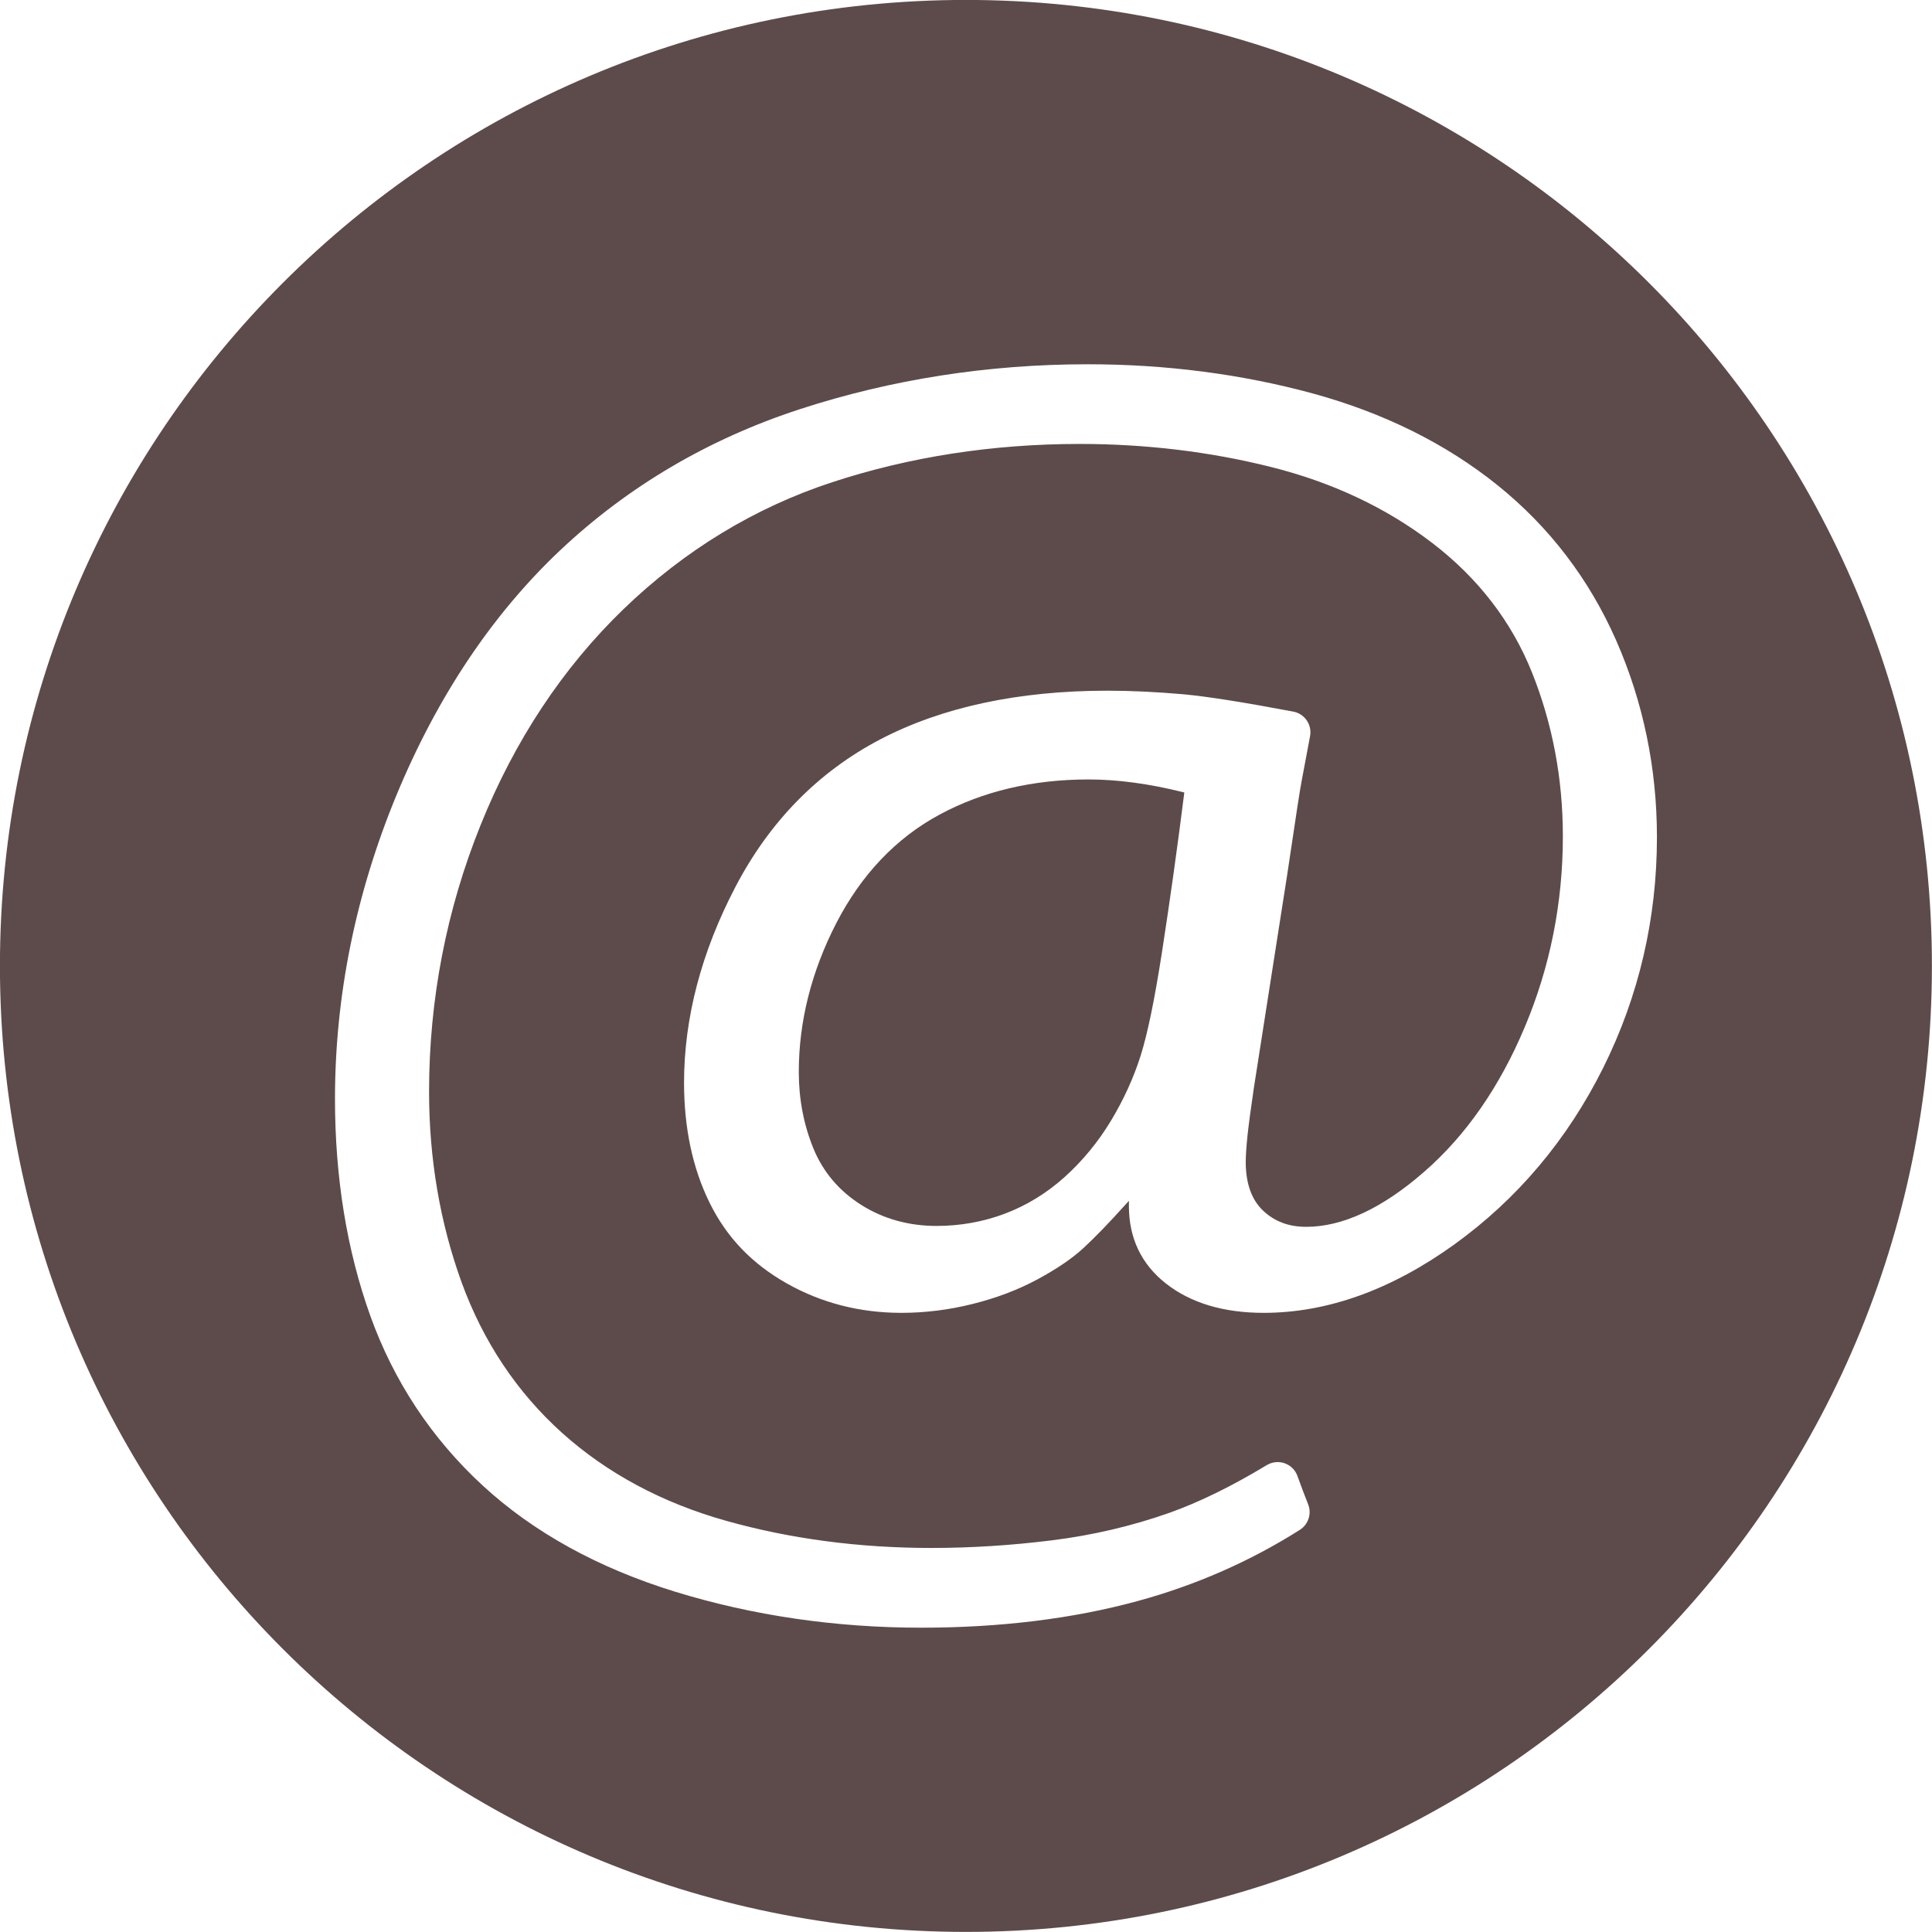
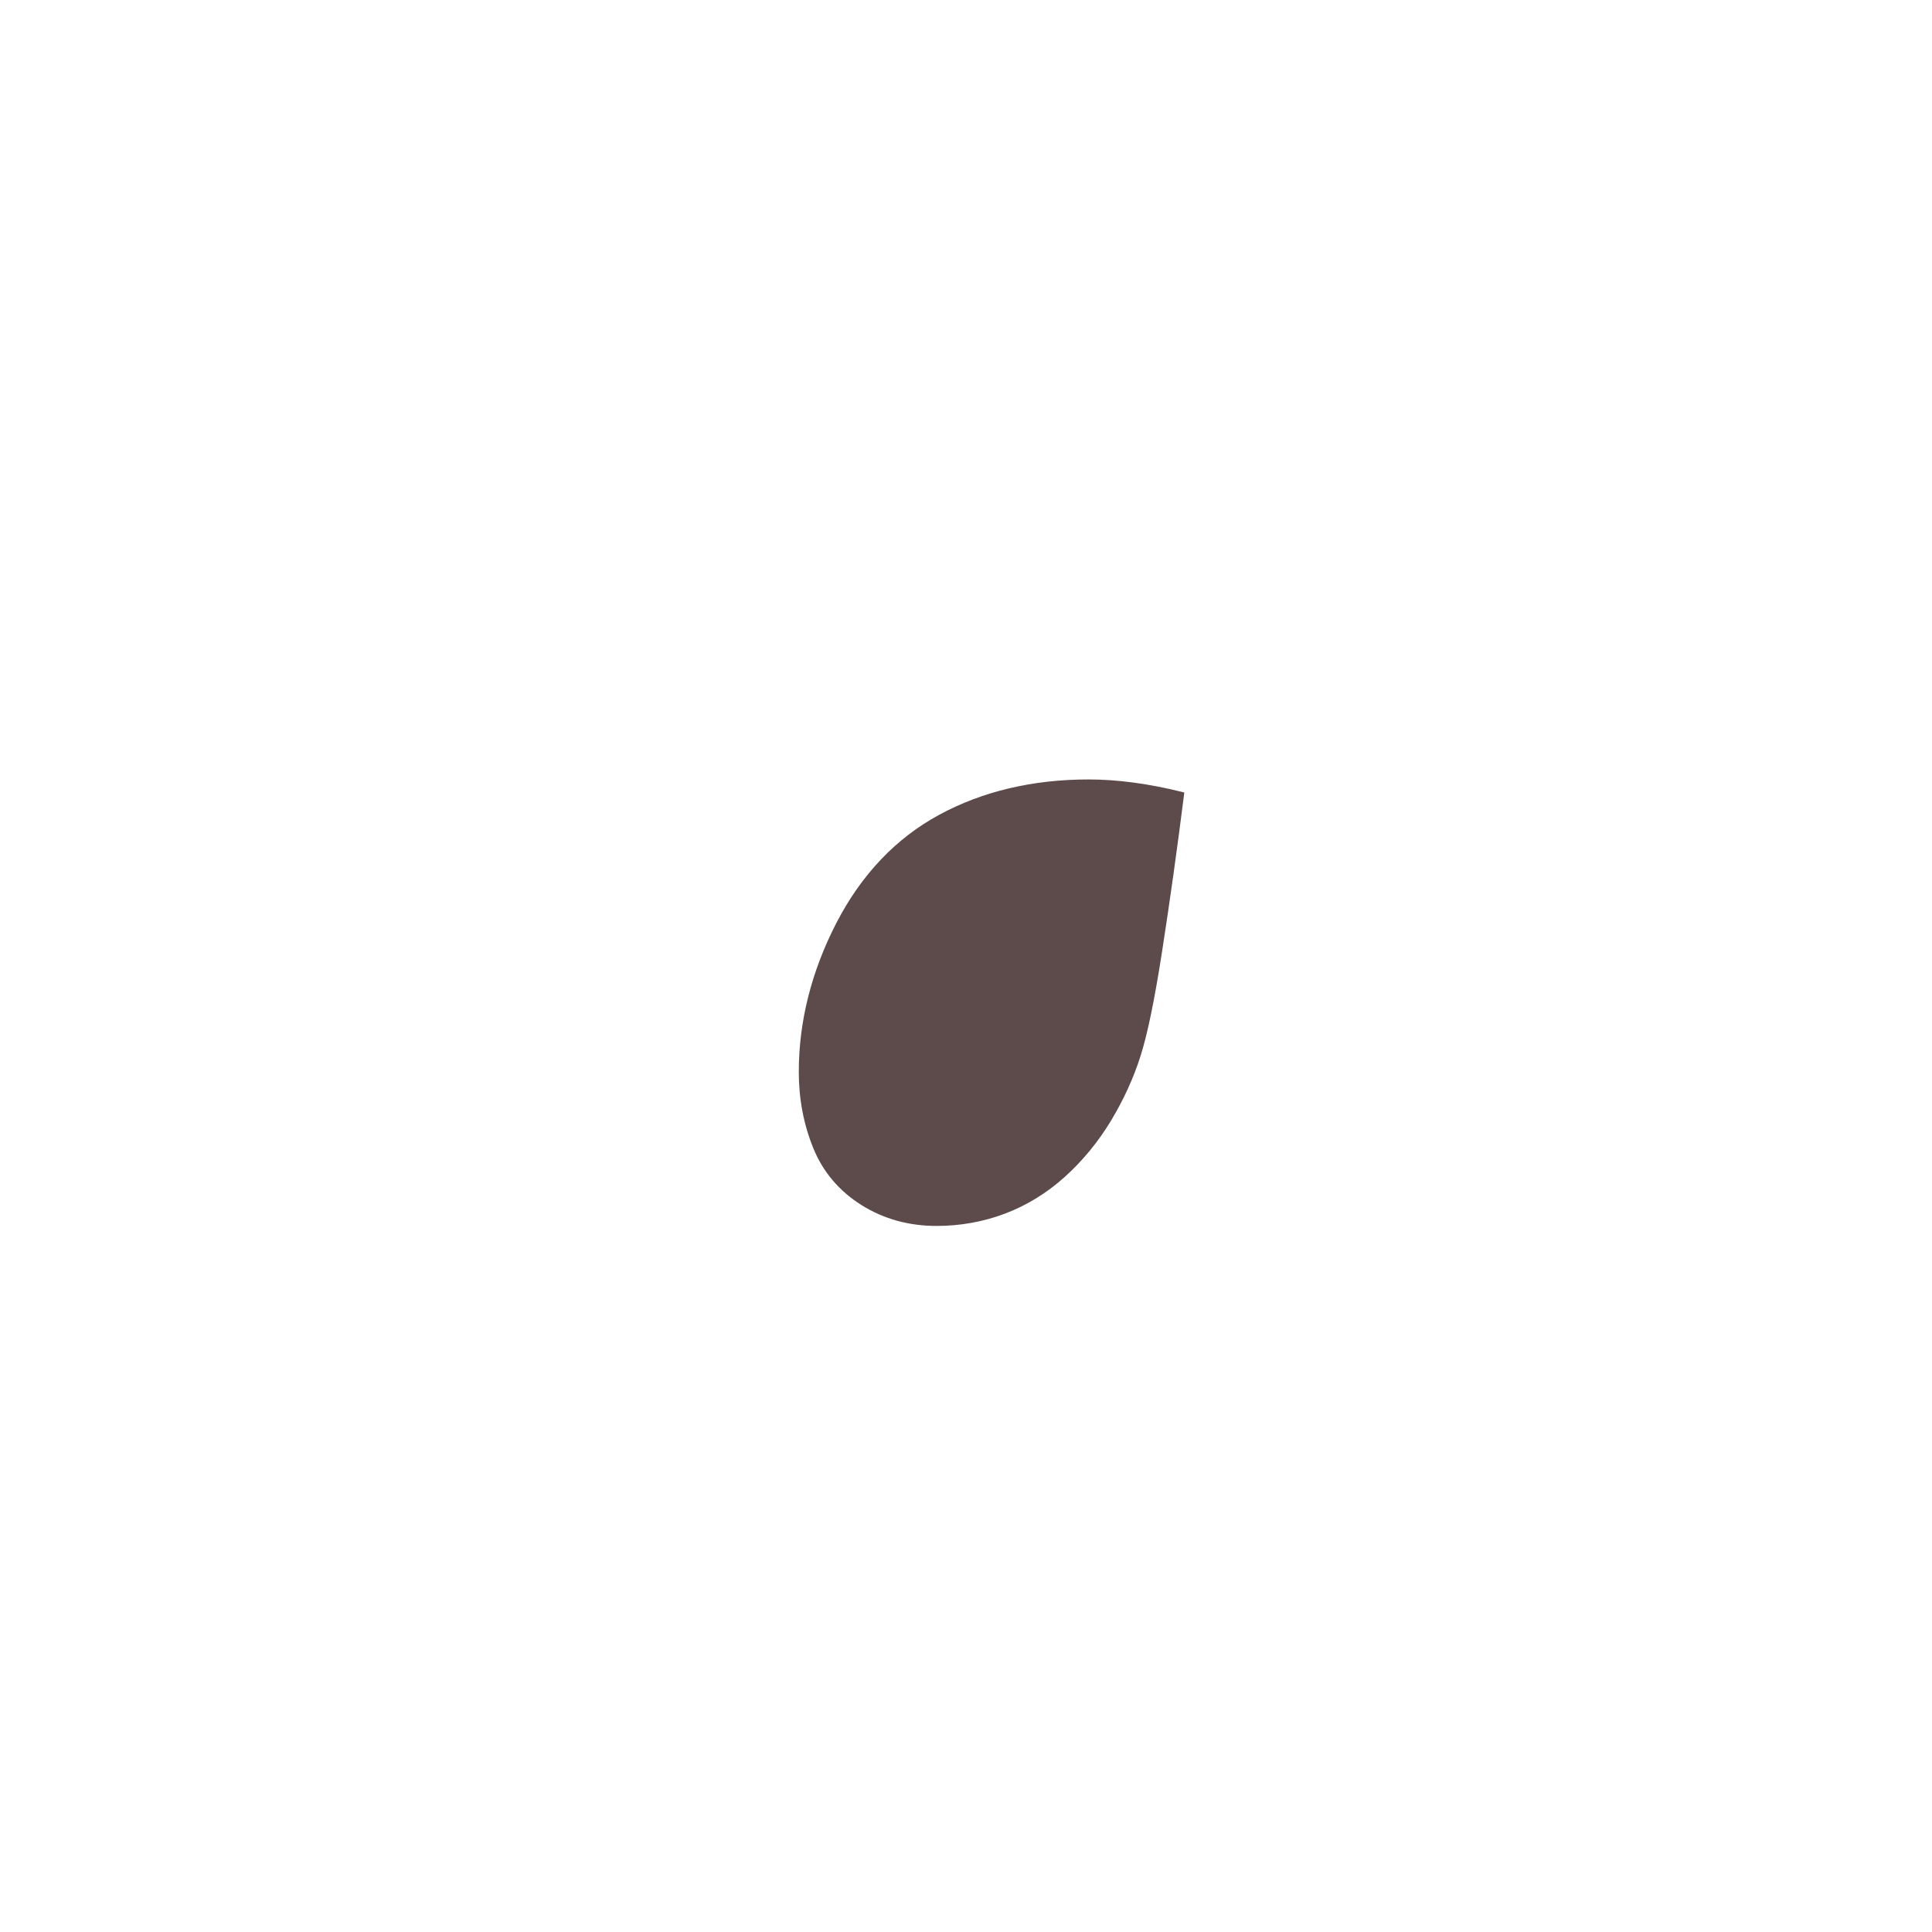
<svg xmlns="http://www.w3.org/2000/svg" fill="#000000" height="1292.8" preserveAspectRatio="xMidYMid meet" version="1" viewBox="579.9 579.9 1292.8 1292.8" width="1292.8" zoomAndPan="magnify">
  <g fill="#5d4b4b" id="change1_1">
    <path d="M 1308.328 1101.469 C 1270.961 1101.469 1237.328 1109.422 1208.391 1125.109 C 1179.391 1140.801 1156.23 1165.191 1139.512 1197.602 C 1122.859 1229.949 1114.41 1263.461 1114.41 1297.199 C 1114.41 1315.281 1117.691 1332.461 1124.16 1348.289 C 1130.602 1364.102 1141.41 1376.859 1156.281 1386.219 C 1171.039 1395.52 1187.98 1400.238 1206.641 1400.238 C 1222.43 1400.238 1237.77 1397.488 1252.238 1392.059 C 1266.859 1386.539 1280.391 1378.25 1292.379 1367.441 C 1304.371 1356.641 1314.789 1343.961 1323.352 1329.762 C 1331.719 1315.859 1338.352 1301.391 1343.02 1286.75 C 1347.73 1271.98 1352.469 1249.078 1357.48 1216.738 C 1362.711 1183.02 1367.68 1147.559 1372.238 1111.359 L 1372.379 1110.199 L 1371.23 1109.91 C 1348.77 1104.309 1327.609 1101.469 1308.328 1101.469" fill="inherit" />
-     <path d="M 1652.637 1294.508 C 1628.68 1342.539 1595.18 1382.27 1553.062 1412.621 C 1510.91 1442.988 1468 1458.391 1425.527 1458.391 C 1398.68 1458.391 1376.668 1451.801 1360.125 1438.801 C 1343.66 1425.879 1335.309 1408.41 1335.309 1386.879 L 1335.309 1383.41 L 1332.977 1386 C 1321.938 1398.27 1312.445 1408.082 1304.785 1415.129 C 1297.316 1422.02 1286.988 1429.051 1274.109 1435.988 C 1261.254 1442.93 1246.684 1448.461 1230.82 1452.418 C 1215.047 1456.379 1198.973 1458.391 1183.051 1458.391 C 1155.305 1458.391 1129.508 1451.762 1106.391 1438.699 C 1082.922 1425.441 1065.992 1407.719 1054.621 1384.5 C 1043.352 1361.551 1037.629 1334.621 1037.629 1304.449 C 1037.629 1261.074 1049.219 1216.934 1072.078 1173.246 C 1094.918 1129.555 1127.43 1096.422 1168.699 1074.766 C 1210.141 1053.074 1261.379 1042.078 1321.004 1042.078 C 1336.723 1042.078 1353.887 1042.895 1372.027 1044.504 C 1387.293 1045.895 1411.926 1049.777 1445.289 1056.07 C 1452.941 1057.52 1457.973 1064.871 1456.523 1072.523 L 1450.883 1102.555 C 1449.93 1107.207 1447.059 1125.887 1441.234 1165.203 L 1418.934 1307.82 C 1416.922 1321.469 1415.5 1332.07 1414.73 1339.191 C 1414.281 1343.34 1414.004 1346.91 1413.777 1349.93 C 1413.602 1352.789 1413.488 1355.352 1413.488 1357.359 C 1413.488 1371.75 1417.395 1382.719 1425.082 1389.992 C 1432.812 1397.281 1442.246 1400.832 1453.941 1400.832 C 1478.297 1400.832 1504.836 1388.48 1532.773 1364.109 C 1560.727 1339.832 1583.43 1307.172 1600.258 1267.027 C 1617.137 1226.953 1625.695 1184.055 1625.695 1139.48 C 1625.695 1101.016 1618.754 1064.195 1605.105 1030.074 C 1591.457 995.906 1568.953 966.668 1538.219 943.172 C 1507.477 919.645 1471.172 902.562 1430.285 892.359 C 1389.535 882.133 1346.488 876.965 1302.324 876.965 C 1244.25 876.965 1188.52 885.582 1136.699 902.598 C 1084.859 919.609 1037.898 948.172 997.129 987.496 C 956.395 1026.844 924.203 1075.5 901.445 1132.105 C 878.598 1188.824 867.012 1248.816 867.012 1310.461 C 867.012 1355.211 874.328 1398.109 888.758 1437.93 C 903.238 1477.672 925.848 1511.57 955.949 1538.66 C 986.102 1565.77 1023.148 1585.609 1066.039 1597.621 C 1108.859 1609.641 1154.949 1615.719 1203.027 1615.719 C 1229.543 1615.719 1256.715 1614 1283.828 1610.609 C 1311.012 1607.219 1337.434 1601.031 1362.375 1592.219 C 1382.332 1585.121 1404.273 1574.371 1427.562 1560.281 C 1429.789 1558.941 1432.309 1558.25 1434.848 1558.25 C 1436.441 1558.25 1438.039 1558.52 1439.59 1559.07 C 1443.578 1560.488 1446.715 1563.629 1448.113 1567.629 C 1450.355 1573.949 1452.781 1580.262 1455.25 1586.531 C 1457.73 1592.809 1455.398 1599.98 1449.688 1603.602 C 1416.395 1624.699 1379.77 1640.762 1340.836 1651.328 C 1297.613 1663.102 1249.027 1669.07 1196.398 1669.07 C 1139.07 1669.07 1083.711 1660.988 1031.859 1645.051 C 980.109 1629.129 936.633 1605.129 902.641 1573.711 C 868.664 1542.32 843.457 1504.219 827.727 1460.48 C 812.02 1416.719 804.055 1367.859 804.055 1315.258 C 804.055 1246.414 817.895 1178.035 845.184 1112.012 C 872.461 1046.121 909.312 990.988 954.727 948.137 C 1000.121 905.352 1054.129 873.562 1115.289 853.656 C 1176.469 833.746 1241.227 823.645 1307.77 823.645 C 1359.871 823.645 1410.469 830.195 1458.156 843.133 C 1505.867 856.16 1547.516 876.84 1582.004 904.605 C 1616.562 932.41 1643.285 967.367 1661.391 1008.508 C 1679.484 1049.707 1688.641 1093.984 1688.641 1140.102 C 1688.641 1194.613 1676.531 1246.566 1652.637 1294.508 Z M 1226.246 579.859 C 869.258 579.859 579.859 869.258 579.859 1226.254 C 579.859 1583.242 869.258 1872.641 1226.246 1872.641 C 1583.242 1872.641 1872.641 1583.242 1872.641 1226.254 C 1872.641 869.258 1583.242 579.859 1226.246 579.859" fill="inherit" />
  </g>
</svg>